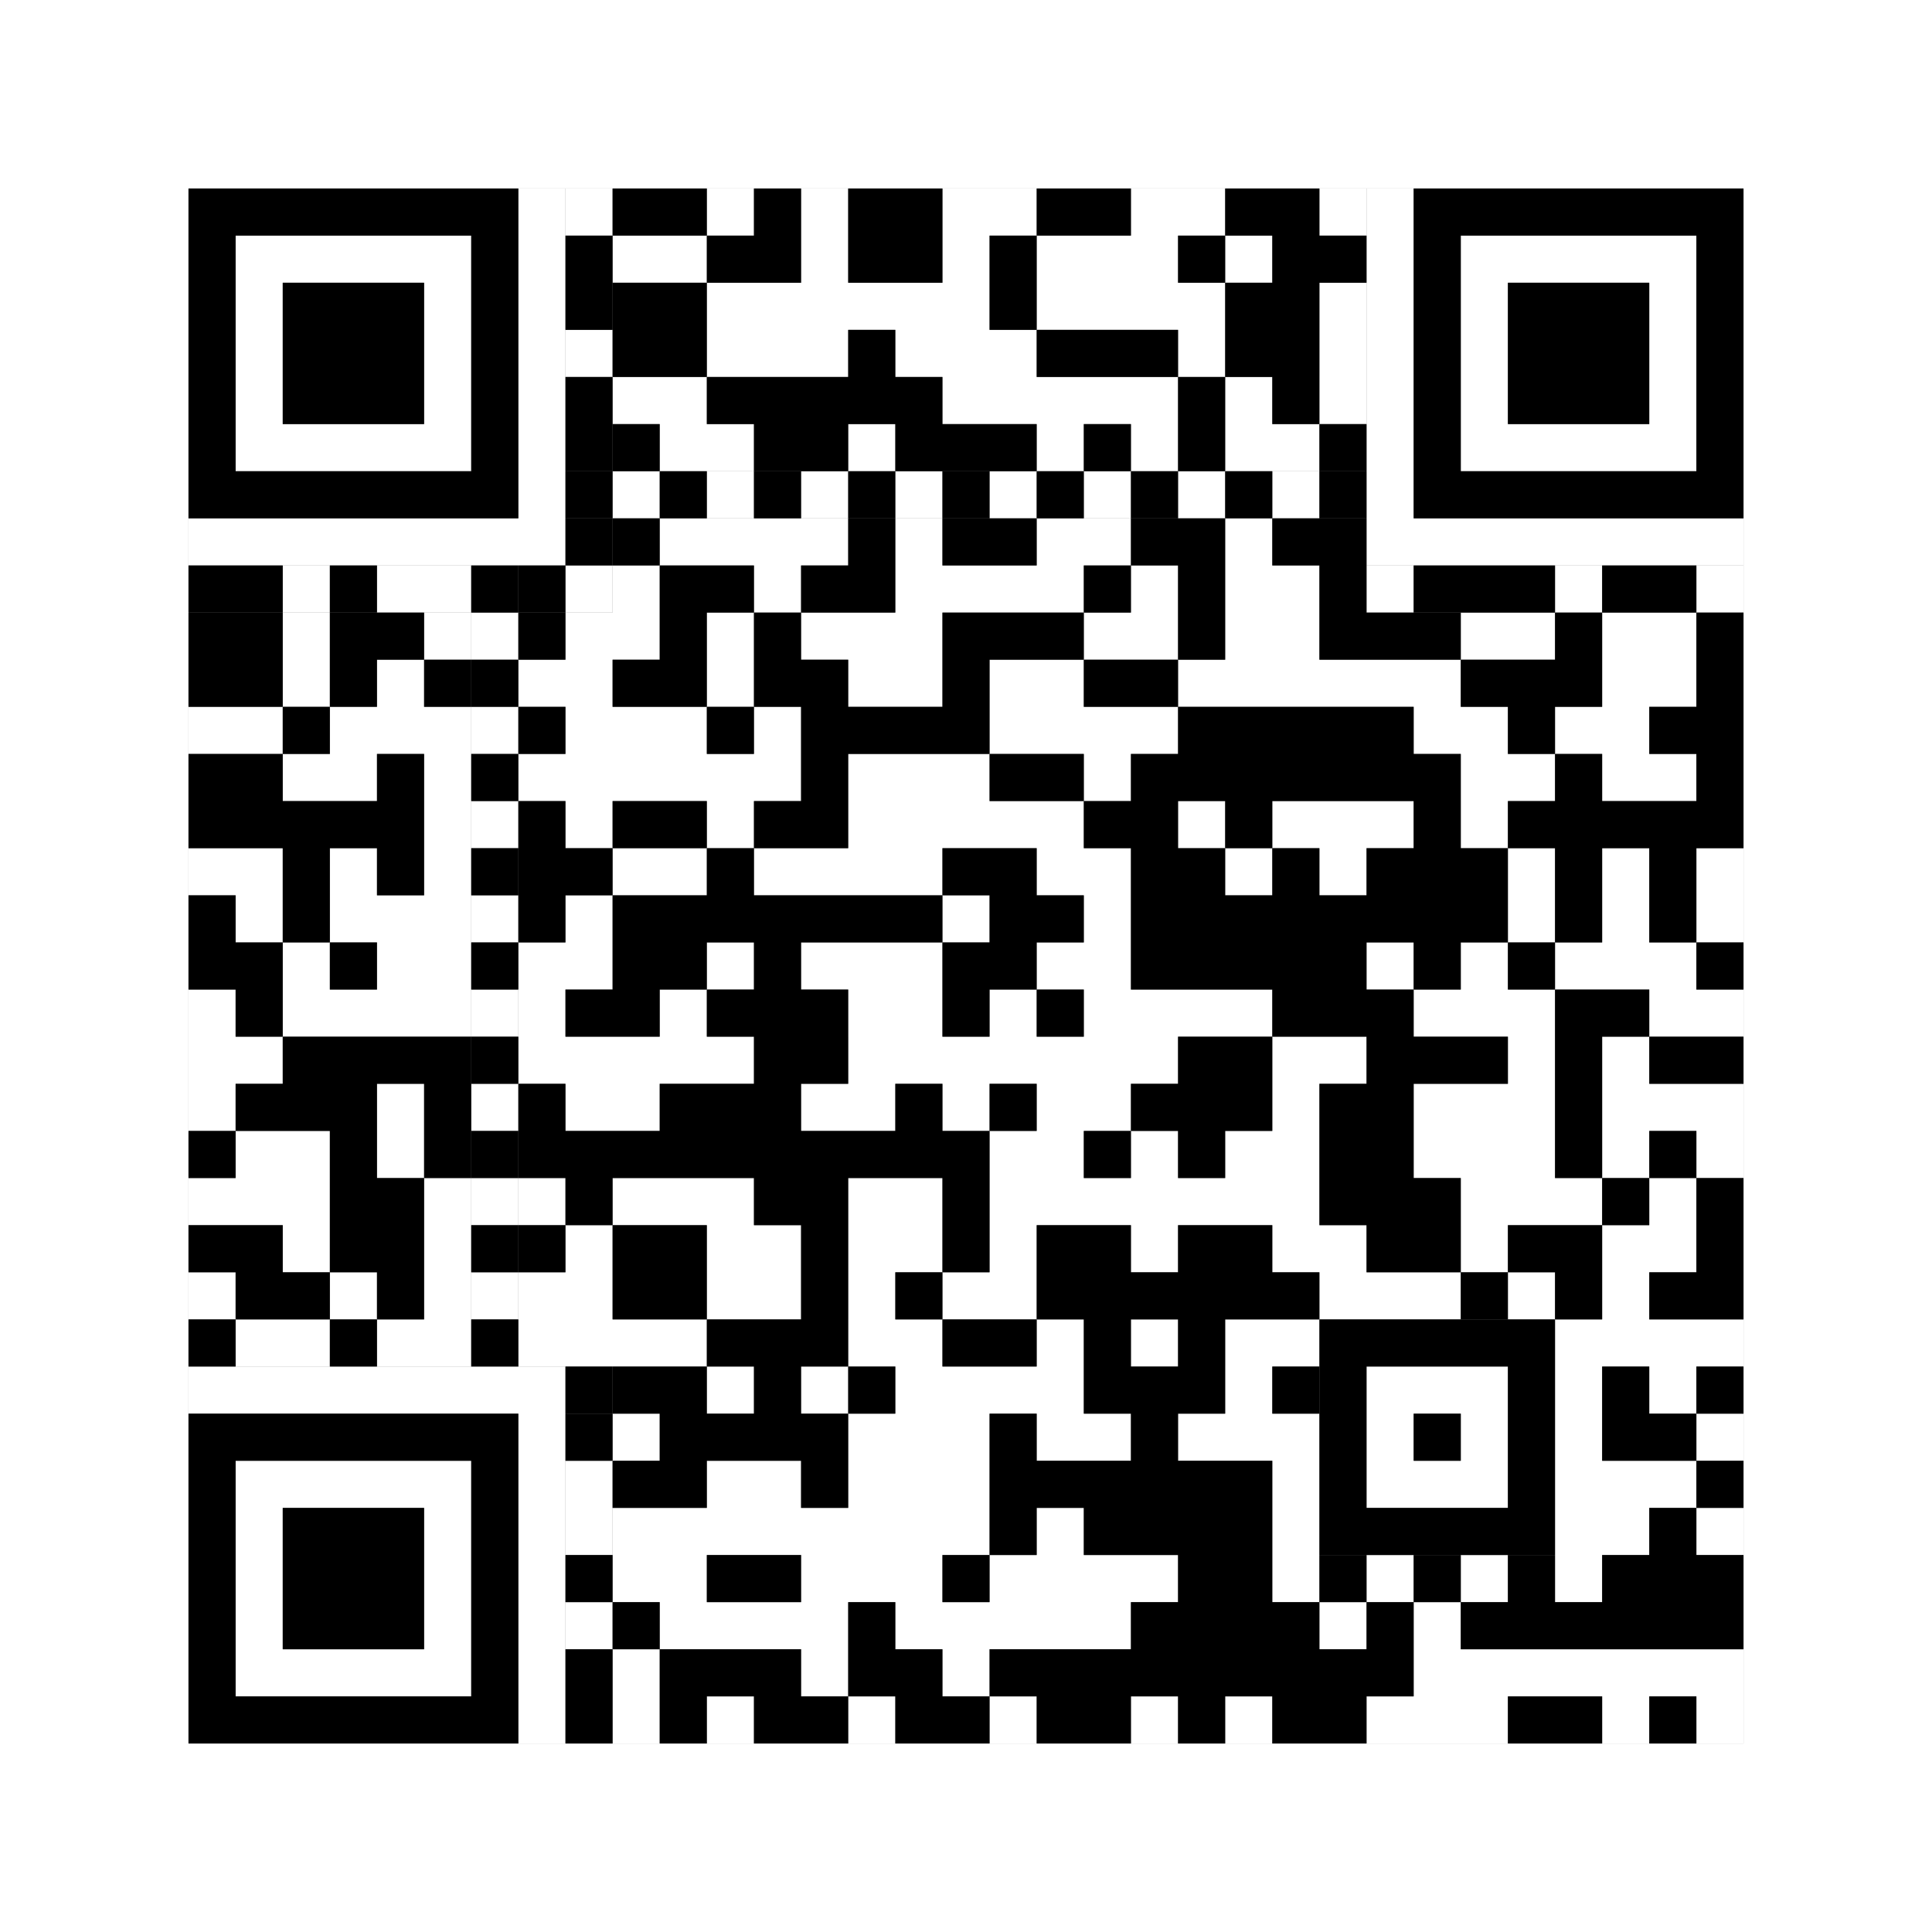
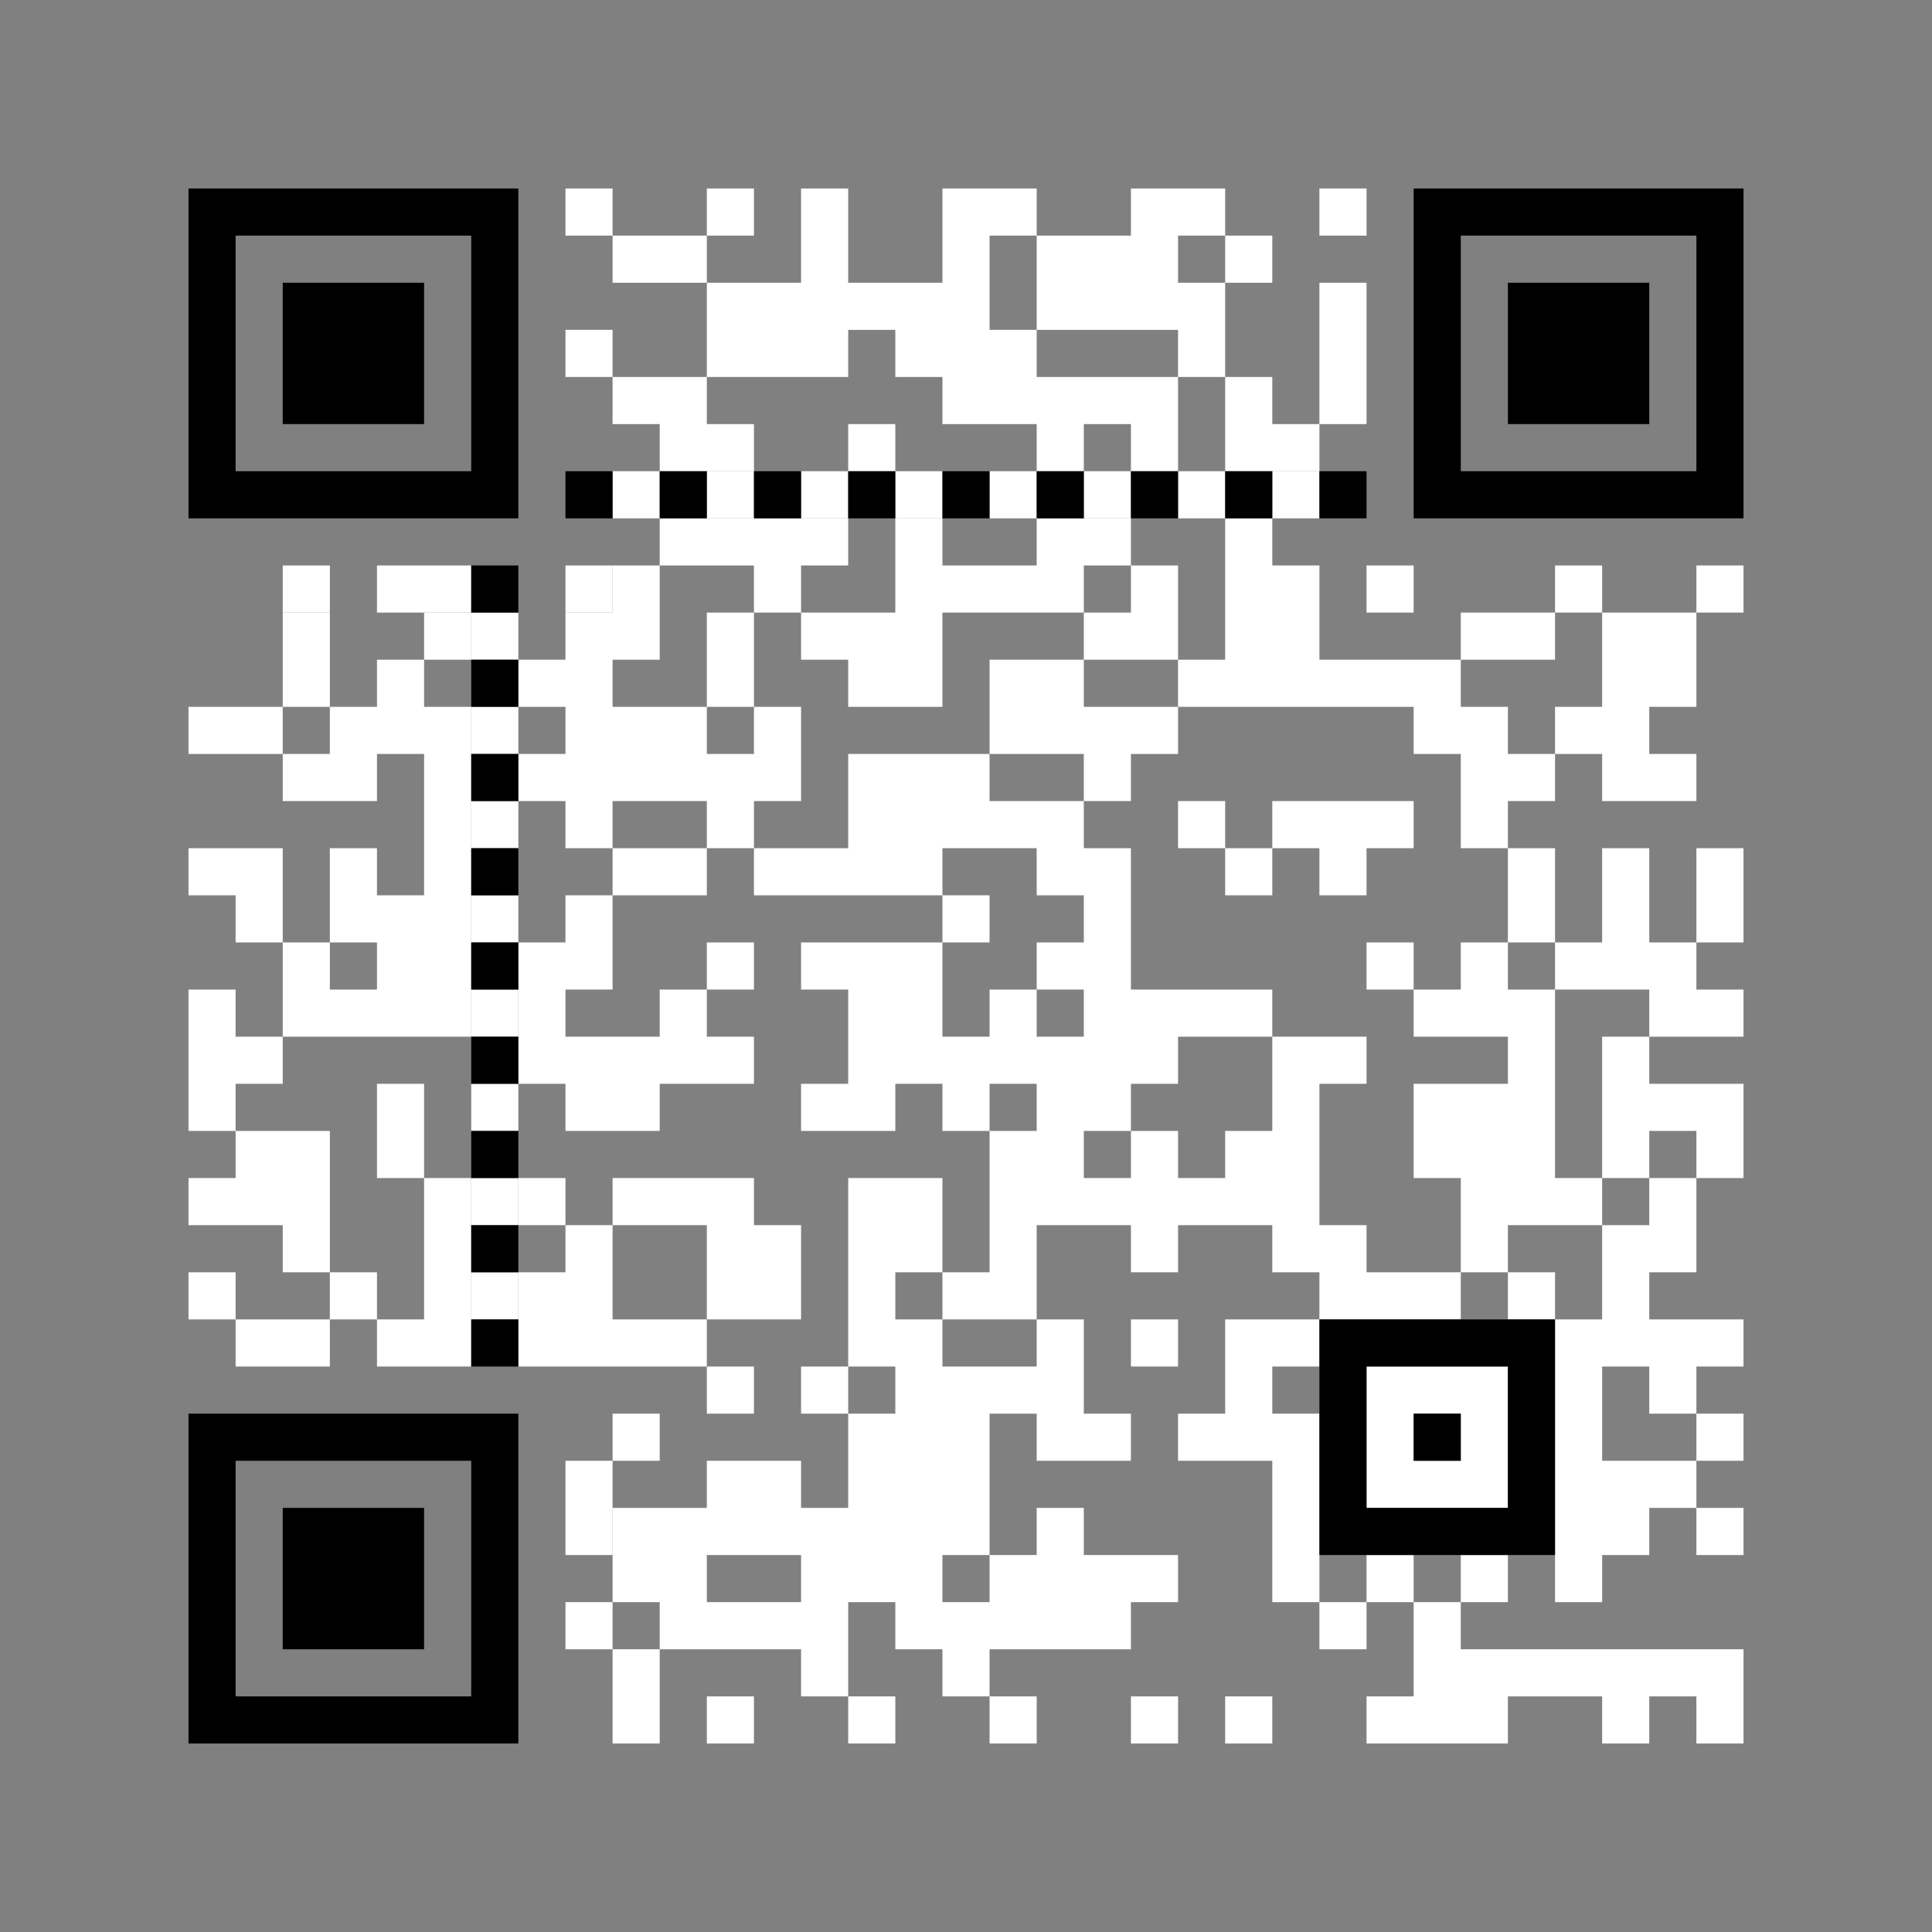
<svg xmlns="http://www.w3.org/2000/svg" version="1.1" width="205px" height="205px">
  <rect width="100%" height="100%" fill="#808080" stroke="none" />
  <defs>
    <style>rect{shape-rendering:crispEdges}</style>
  </defs>
  <path class="qr-4 " stroke="transparent" fill="#fff" fill-opacity="1" d="M75 20 h5 v5 h-5Z M85 20 h5 v5 h-5Z M100 20 h10 v5 h-10Z M120 20 h10 v5 h-10Z M140 20 h5 v5 h-5Z M65 25 h10 v5 h-10Z M85 25 h5 v5 h-5Z M100 25 h5 v5 h-5Z M110 25 h15 v5 h-15Z M130 25 h5 v5 h-5Z M75 30 h30 v5 h-30Z M110 30 h20 v5 h-20Z M140 30 h5 v5 h-5Z M75 35 h15 v5 h-15Z M95 35 h15 v5 h-15Z M125 35 h5 v5 h-5Z M140 35 h5 v5 h-5Z M65 40 h10 v5 h-10Z M100 40 h25 v5 h-25Z M130 40 h5 v5 h-5Z M140 40 h5 v5 h-5Z M70 45 h10 v5 h-10Z M90 45 h5 v5 h-5Z M110 45 h5 v5 h-5Z M120 45 h5 v5 h-5Z M130 45 h10 v5 h-10Z M70 55 h20 v5 h-20Z M95 55 h5 v5 h-5Z M110 55 h10 v5 h-10Z M130 55 h5 v5 h-5Z M65 60 h5 v5 h-5Z M80 60 h5 v5 h-5Z M95 60 h20 v5 h-20Z M120 60 h5 v5 h-5Z M130 60 h10 v5 h-10Z M30 65 h5 v5 h-5Z M45 65 h5 v5 h-5Z M60 65 h10 v5 h-10Z M75 65 h5 v5 h-5Z M85 65 h15 v5 h-15Z M115 65 h10 v5 h-10Z M130 65 h10 v5 h-10Z M155 65 h10 v5 h-10Z M170 65 h10 v5 h-10Z M30 70 h5 v5 h-5Z M40 70 h5 v5 h-5Z M55 70 h10 v5 h-10Z M75 70 h5 v5 h-5Z M90 70 h10 v5 h-10Z M105 70 h10 v5 h-10Z M125 70 h30 v5 h-30Z M170 70 h10 v5 h-10Z M20 75 h10 v5 h-10Z M35 75 h15 v5 h-15Z M60 75 h15 v5 h-15Z M80 75 h5 v5 h-5Z M105 75 h20 v5 h-20Z M150 75 h10 v5 h-10Z M165 75 h10 v5 h-10Z M30 80 h10 v5 h-10Z M45 80 h5 v5 h-5Z M55 80 h30 v5 h-30Z M90 80 h15 v5 h-15Z M115 80 h5 v5 h-5Z M155 80 h10 v5 h-10Z M170 80 h10 v5 h-10Z M45 85 h5 v5 h-5Z M60 85 h5 v5 h-5Z M75 85 h5 v5 h-5Z M90 85 h25 v5 h-25Z M125 85 h5 v5 h-5Z M135 85 h15 v5 h-15Z M155 85 h5 v5 h-5Z M20 90 h10 v5 h-10Z M35 90 h5 v5 h-5Z M45 90 h5 v5 h-5Z M65 90 h10 v5 h-10Z M80 90 h20 v5 h-20Z M110 90 h10 v5 h-10Z M130 90 h5 v5 h-5Z M140 90 h5 v5 h-5Z M160 90 h5 v5 h-5Z M170 90 h5 v5 h-5Z M180 90 h5 v5 h-5Z M25 95 h5 v5 h-5Z M35 95 h15 v5 h-15Z M60 95 h5 v5 h-5Z M100 95 h5 v5 h-5Z M115 95 h5 v5 h-5Z M160 95 h5 v5 h-5Z M170 95 h5 v5 h-5Z M180 95 h5 v5 h-5Z M30 100 h5 v5 h-5Z M40 100 h10 v5 h-10Z M55 100 h10 v5 h-10Z M75 100 h5 v5 h-5Z M85 100 h15 v5 h-15Z M110 100 h10 v5 h-10Z M145 100 h5 v5 h-5Z M155 100 h5 v5 h-5Z M165 100 h15 v5 h-15Z M20 105 h5 v5 h-5Z M30 105 h20 v5 h-20Z M55 105 h5 v5 h-5Z M70 105 h5 v5 h-5Z M90 105 h10 v5 h-10Z M105 105 h5 v5 h-5Z M115 105 h20 v5 h-20Z M150 105 h15 v5 h-15Z M175 105 h10 v5 h-10Z M20 110 h10 v5 h-10Z M55 110 h25 v5 h-25Z M90 110 h35 v5 h-35Z M135 110 h10 v5 h-10Z M160 110 h5 v5 h-5Z M170 110 h5 v5 h-5Z M20 115 h5 v5 h-5Z M40 115 h5 v5 h-5Z M60 115 h10 v5 h-10Z M85 115 h10 v5 h-10Z M100 115 h5 v5 h-5Z M110 115 h10 v5 h-10Z M135 115 h5 v5 h-5Z M150 115 h15 v5 h-15Z M170 115 h15 v5 h-15Z M25 120 h10 v5 h-10Z M40 120 h5 v5 h-5Z M105 120 h10 v5 h-10Z M120 120 h5 v5 h-5Z M130 120 h10 v5 h-10Z M150 120 h15 v5 h-15Z M170 120 h5 v5 h-5Z M180 120 h5 v5 h-5Z M20 125 h15 v5 h-15Z M45 125 h5 v5 h-5Z M55 125 h5 v5 h-5Z M65 125 h15 v5 h-15Z M90 125 h10 v5 h-10Z M105 125 h35 v5 h-35Z M155 125 h15 v5 h-15Z M175 125 h5 v5 h-5Z M30 130 h5 v5 h-5Z M45 130 h5 v5 h-5Z M60 130 h5 v5 h-5Z M75 130 h10 v5 h-10Z M90 130 h10 v5 h-10Z M105 130 h5 v5 h-5Z M120 130 h5 v5 h-5Z M135 130 h10 v5 h-10Z M155 130 h5 v5 h-5Z M170 130 h10 v5 h-10Z M20 135 h5 v5 h-5Z M35 135 h5 v5 h-5Z M45 135 h5 v5 h-5Z M55 135 h10 v5 h-10Z M75 135 h10 v5 h-10Z M90 135 h5 v5 h-5Z M100 135 h10 v5 h-10Z M140 135 h15 v5 h-15Z M160 135 h5 v5 h-5Z M170 135 h5 v5 h-5Z M25 140 h10 v5 h-10Z M40 140 h10 v5 h-10Z M55 140 h20 v5 h-20Z M90 140 h10 v5 h-10Z M110 140 h5 v5 h-5Z M120 140 h5 v5 h-5Z M130 140 h10 v5 h-10Z M165 140 h20 v5 h-20Z M75 145 h5 v5 h-5Z M85 145 h5 v5 h-5Z M95 145 h20 v5 h-20Z M130 145 h5 v5 h-5Z M165 145 h5 v5 h-5Z M175 145 h5 v5 h-5Z M65 150 h5 v5 h-5Z M90 150 h15 v5 h-15Z M110 150 h10 v5 h-10Z M125 150 h15 v5 h-15Z M165 150 h5 v5 h-5Z M180 150 h5 v5 h-5Z M75 155 h10 v5 h-10Z M90 155 h15 v5 h-15Z M135 155 h5 v5 h-5Z M165 155 h15 v5 h-15Z M65 160 h40 v5 h-40Z M110 160 h5 v5 h-5Z M135 160 h5 v5 h-5Z M165 160 h10 v5 h-10Z M180 160 h5 v5 h-5Z M65 165 h10 v5 h-10Z M85 165 h15 v5 h-15Z M105 165 h20 v5 h-20Z M135 165 h5 v5 h-5Z M145 165 h5 v5 h-5Z M155 165 h5 v5 h-5Z M165 165 h5 v5 h-5Z M70 170 h20 v5 h-20Z M95 170 h25 v5 h-25Z M140 170 h5 v5 h-5Z M150 170 h5 v5 h-5Z M65 175 h5 v5 h-5Z M85 175 h5 v5 h-5Z M100 175 h5 v5 h-5Z M150 175 h35 v5 h-35Z M65 180 h5 v5 h-5Z M75 180 h5 v5 h-5Z M90 180 h5 v5 h-5Z M105 180 h5 v5 h-5Z M120 180 h5 v5 h-5Z M130 180 h5 v5 h-5Z M145 180 h15 v5 h-15Z M170 180 h5 v5 h-5Z M180 180 h5 v5 h-5Z " />
-   <path class="qr-6 " stroke="transparent" fill="#fff" fill-opacity="1" d="M25 25 h25 v5 h-25Z M155 25 h25 v5 h-25Z M25 30 h5 v5 h-5Z M45 30 h5 v5 h-5Z M155 30 h5 v5 h-5Z M175 30 h5 v5 h-5Z M25 35 h5 v5 h-5Z M45 35 h5 v5 h-5Z M155 35 h5 v5 h-5Z M175 35 h5 v5 h-5Z M25 40 h5 v5 h-5Z M45 40 h5 v5 h-5Z M155 40 h5 v5 h-5Z M175 40 h5 v5 h-5Z M25 45 h25 v5 h-25Z M155 45 h25 v5 h-25Z M25 155 h25 v5 h-25Z M25 160 h5 v5 h-5Z M45 160 h5 v5 h-5Z M25 165 h5 v5 h-5Z M45 165 h5 v5 h-5Z M25 170 h5 v5 h-5Z M45 170 h5 v5 h-5Z M25 175 h25 v5 h-25Z " />
-   <path class="qr-8 " stroke="transparent" fill="#fff" fill-opacity="1" d="M55 20 h5 v5 h-5Z M145 20 h5 v5 h-5Z M55 25 h5 v5 h-5Z M145 25 h5 v5 h-5Z M55 30 h5 v5 h-5Z M145 30 h5 v5 h-5Z M55 35 h5 v5 h-5Z M145 35 h5 v5 h-5Z M55 40 h5 v5 h-5Z M145 40 h5 v5 h-5Z M55 45 h5 v5 h-5Z M145 45 h5 v5 h-5Z M55 50 h5 v5 h-5Z M145 50 h5 v5 h-5Z M20 55 h40 v5 h-40Z M145 55 h40 v5 h-40Z M20 145 h40 v5 h-40Z M55 150 h5 v5 h-5Z M55 155 h5 v5 h-5Z M55 160 h5 v5 h-5Z M55 165 h5 v5 h-5Z M55 170 h5 v5 h-5Z M55 175 h5 v5 h-5Z M55 180 h5 v5 h-5Z " />
  <path class="qr-10 " stroke="transparent" fill="#fff" fill-opacity="1" d="M145 145 h15 v5 h-15Z M145 150 h5 v5 h-5Z M155 150 h5 v5 h-5Z M145 155 h15 v5 h-15Z " />
  <path class="qr-12 " stroke="transparent" fill="#fff" fill-opacity="1" d="M65 50 h5 v5 h-5Z M75 50 h5 v5 h-5Z M85 50 h5 v5 h-5Z M95 50 h5 v5 h-5Z M105 50 h5 v5 h-5Z M115 50 h5 v5 h-5Z M125 50 h5 v5 h-5Z M135 50 h5 v5 h-5Z M50 65 h5 v5 h-5Z M50 75 h5 v5 h-5Z M50 85 h5 v5 h-5Z M50 95 h5 v5 h-5Z M50 105 h5 v5 h-5Z M50 115 h5 v5 h-5Z M50 125 h5 v5 h-5Z M50 135 h5 v5 h-5Z " />
  <path class="qr-14 " stroke="transparent" fill="#fff" fill-opacity="1" d="M60 20 h5 v5 h-5Z M60 35 h5 v5 h-5Z M30 60 h5 v5 h-5Z M40 60 h10 v5 h-10Z M60 60 h5 v5 h-5Z M145 60 h5 v5 h-5Z M165 60 h5 v5 h-5Z M180 60 h5 v5 h-5Z M60 155 h5 v5 h-5Z M60 160 h5 v5 h-5Z M60 170 h5 v5 h-5Z " />
-   <path class="qr-18 " stroke="transparent" fill="#fff" fill-opacity="1" d="M0 0 h205 v5 h-205Z M0 5 h205 v5 h-205Z M0 10 h205 v5 h-205Z M0 15 h205 v5 h-205Z M0 20 h20 v5 h-20Z M185 20 h20 v5 h-20Z M0 25 h20 v5 h-20Z M185 25 h20 v5 h-20Z M0 30 h20 v5 h-20Z M185 30 h20 v5 h-20Z M0 35 h20 v5 h-20Z M185 35 h20 v5 h-20Z M0 40 h20 v5 h-20Z M185 40 h20 v5 h-20Z M0 45 h20 v5 h-20Z M185 45 h20 v5 h-20Z M0 50 h20 v5 h-20Z M185 50 h20 v5 h-20Z M0 55 h20 v5 h-20Z M185 55 h20 v5 h-20Z M0 60 h20 v5 h-20Z M185 60 h20 v5 h-20Z M0 65 h20 v5 h-20Z M185 65 h20 v5 h-20Z M0 70 h20 v5 h-20Z M185 70 h20 v5 h-20Z M0 75 h20 v5 h-20Z M185 75 h20 v5 h-20Z M0 80 h20 v5 h-20Z M185 80 h20 v5 h-20Z M0 85 h20 v5 h-20Z M185 85 h20 v5 h-20Z M0 90 h20 v5 h-20Z M185 90 h20 v5 h-20Z M0 95 h20 v5 h-20Z M185 95 h20 v5 h-20Z M0 100 h20 v5 h-20Z M185 100 h20 v5 h-20Z M0 105 h20 v5 h-20Z M185 105 h20 v5 h-20Z M0 110 h20 v5 h-20Z M185 110 h20 v5 h-20Z M0 115 h20 v5 h-20Z M185 115 h20 v5 h-20Z M0 120 h20 v5 h-20Z M185 120 h20 v5 h-20Z M0 125 h20 v5 h-20Z M185 125 h20 v5 h-20Z M0 130 h20 v5 h-20Z M185 130 h20 v5 h-20Z M0 135 h20 v5 h-20Z M185 135 h20 v5 h-20Z M0 140 h20 v5 h-20Z M185 140 h20 v5 h-20Z M0 145 h20 v5 h-20Z M185 145 h20 v5 h-20Z M0 150 h20 v5 h-20Z M185 150 h20 v5 h-20Z M0 155 h20 v5 h-20Z M185 155 h20 v5 h-20Z M0 160 h20 v5 h-20Z M185 160 h20 v5 h-20Z M0 165 h20 v5 h-20Z M185 165 h20 v5 h-20Z M0 170 h20 v5 h-20Z M185 170 h20 v5 h-20Z M0 175 h20 v5 h-20Z M185 175 h20 v5 h-20Z M0 180 h20 v5 h-20Z M185 180 h20 v5 h-20Z M0 185 h205 v5 h-205Z M0 190 h205 v5 h-205Z M0 195 h205 v5 h-205Z M0 200 h205 v5 h-205Z " />
-   <path class="qr-512 " stroke="transparent" fill="#000" fill-opacity="1" d="M60 145 h5 v5 h-5Z " />
-   <path class="qr-1024 " stroke="transparent" fill="#000" fill-opacity="1" d="M65 20 h10 v5 h-10Z M80 20 h5 v5 h-5Z M90 20 h10 v5 h-10Z M110 20 h10 v5 h-10Z M130 20 h10 v5 h-10Z M75 25 h10 v5 h-10Z M90 25 h10 v5 h-10Z M105 25 h5 v5 h-5Z M125 25 h5 v5 h-5Z M135 25 h10 v5 h-10Z M65 30 h10 v5 h-10Z M105 30 h5 v5 h-5Z M130 30 h10 v5 h-10Z M65 35 h10 v5 h-10Z M90 35 h5 v5 h-5Z M110 35 h15 v5 h-15Z M130 35 h10 v5 h-10Z M75 40 h25 v5 h-25Z M125 40 h5 v5 h-5Z M135 40 h5 v5 h-5Z M65 45 h5 v5 h-5Z M80 45 h10 v5 h-10Z M95 45 h15 v5 h-15Z M115 45 h5 v5 h-5Z M125 45 h5 v5 h-5Z M140 45 h5 v5 h-5Z M65 55 h5 v5 h-5Z M90 55 h5 v5 h-5Z M100 55 h10 v5 h-10Z M120 55 h10 v5 h-10Z M135 55 h10 v5 h-10Z M70 60 h10 v5 h-10Z M85 60 h10 v5 h-10Z M115 60 h5 v5 h-5Z M125 60 h5 v5 h-5Z M140 60 h5 v5 h-5Z M20 65 h10 v5 h-10Z M35 65 h10 v5 h-10Z M55 65 h5 v5 h-5Z M70 65 h5 v5 h-5Z M80 65 h5 v5 h-5Z M100 65 h15 v5 h-15Z M125 65 h5 v5 h-5Z M140 65 h15 v5 h-15Z M165 65 h5 v5 h-5Z M180 65 h5 v5 h-5Z M20 70 h10 v5 h-10Z M35 70 h5 v5 h-5Z M45 70 h5 v5 h-5Z M65 70 h10 v5 h-10Z M80 70 h10 v5 h-10Z M100 70 h5 v5 h-5Z M115 70 h10 v5 h-10Z M155 70 h15 v5 h-15Z M180 70 h5 v5 h-5Z M30 75 h5 v5 h-5Z M55 75 h5 v5 h-5Z M75 75 h5 v5 h-5Z M85 75 h20 v5 h-20Z M125 75 h25 v5 h-25Z M160 75 h5 v5 h-5Z M175 75 h10 v5 h-10Z M20 80 h10 v5 h-10Z M40 80 h5 v5 h-5Z M85 80 h5 v5 h-5Z M105 80 h10 v5 h-10Z M120 80 h35 v5 h-35Z M165 80 h5 v5 h-5Z M180 80 h5 v5 h-5Z M20 85 h25 v5 h-25Z M55 85 h5 v5 h-5Z M65 85 h10 v5 h-10Z M80 85 h10 v5 h-10Z M115 85 h10 v5 h-10Z M130 85 h5 v5 h-5Z M150 85 h5 v5 h-5Z M160 85 h25 v5 h-25Z M30 90 h5 v5 h-5Z M40 90 h5 v5 h-5Z M55 90 h10 v5 h-10Z M75 90 h5 v5 h-5Z M100 90 h10 v5 h-10Z M120 90 h10 v5 h-10Z M135 90 h5 v5 h-5Z M145 90 h15 v5 h-15Z M165 90 h5 v5 h-5Z M175 90 h5 v5 h-5Z M20 95 h5 v5 h-5Z M30 95 h5 v5 h-5Z M55 95 h5 v5 h-5Z M65 95 h35 v5 h-35Z M105 95 h10 v5 h-10Z M120 95 h40 v5 h-40Z M165 95 h5 v5 h-5Z M175 95 h5 v5 h-5Z M20 100 h10 v5 h-10Z M35 100 h5 v5 h-5Z M65 100 h10 v5 h-10Z M80 100 h5 v5 h-5Z M100 100 h10 v5 h-10Z M120 100 h25 v5 h-25Z M150 100 h5 v5 h-5Z M160 100 h5 v5 h-5Z M180 100 h5 v5 h-5Z M25 105 h5 v5 h-5Z M60 105 h10 v5 h-10Z M75 105 h15 v5 h-15Z M100 105 h5 v5 h-5Z M110 105 h5 v5 h-5Z M135 105 h15 v5 h-15Z M165 105 h10 v5 h-10Z M30 110 h20 v5 h-20Z M80 110 h10 v5 h-10Z M125 110 h10 v5 h-10Z M145 110 h15 v5 h-15Z M165 110 h5 v5 h-5Z M175 110 h10 v5 h-10Z M25 115 h15 v5 h-15Z M45 115 h5 v5 h-5Z M55 115 h5 v5 h-5Z M70 115 h15 v5 h-15Z M95 115 h5 v5 h-5Z M105 115 h5 v5 h-5Z M120 115 h15 v5 h-15Z M140 115 h10 v5 h-10Z M165 115 h5 v5 h-5Z M20 120 h5 v5 h-5Z M35 120 h5 v5 h-5Z M45 120 h5 v5 h-5Z M55 120 h50 v5 h-50Z M115 120 h5 v5 h-5Z M125 120 h5 v5 h-5Z M140 120 h10 v5 h-10Z M165 120 h5 v5 h-5Z M175 120 h5 v5 h-5Z M35 125 h10 v5 h-10Z M60 125 h5 v5 h-5Z M80 125 h10 v5 h-10Z M100 125 h5 v5 h-5Z M140 125 h15 v5 h-15Z M170 125 h5 v5 h-5Z M180 125 h5 v5 h-5Z M20 130 h10 v5 h-10Z M35 130 h10 v5 h-10Z M55 130 h5 v5 h-5Z M65 130 h10 v5 h-10Z M85 130 h5 v5 h-5Z M100 130 h5 v5 h-5Z M110 130 h10 v5 h-10Z M125 130 h10 v5 h-10Z M145 130 h10 v5 h-10Z M160 130 h10 v5 h-10Z M180 130 h5 v5 h-5Z M25 135 h10 v5 h-10Z M40 135 h5 v5 h-5Z M65 135 h10 v5 h-10Z M85 135 h5 v5 h-5Z M95 135 h5 v5 h-5Z M110 135 h30 v5 h-30Z M155 135 h5 v5 h-5Z M165 135 h5 v5 h-5Z M175 135 h10 v5 h-10Z M20 140 h5 v5 h-5Z M35 140 h5 v5 h-5Z M75 140 h15 v5 h-15Z M100 140 h10 v5 h-10Z M115 140 h5 v5 h-5Z M125 140 h5 v5 h-5Z M65 145 h10 v5 h-10Z M80 145 h5 v5 h-5Z M90 145 h5 v5 h-5Z M115 145 h15 v5 h-15Z M135 145 h5 v5 h-5Z M170 145 h5 v5 h-5Z M180 145 h5 v5 h-5Z M70 150 h20 v5 h-20Z M105 150 h5 v5 h-5Z M120 150 h5 v5 h-5Z M170 150 h10 v5 h-10Z M65 155 h10 v5 h-10Z M85 155 h5 v5 h-5Z M105 155 h30 v5 h-30Z M180 155 h5 v5 h-5Z M105 160 h5 v5 h-5Z M115 160 h20 v5 h-20Z M175 160 h5 v5 h-5Z M75 165 h10 v5 h-10Z M100 165 h5 v5 h-5Z M125 165 h10 v5 h-10Z M140 165 h5 v5 h-5Z M150 165 h5 v5 h-5Z M160 165 h5 v5 h-5Z M170 165 h15 v5 h-15Z M65 170 h5 v5 h-5Z M90 170 h5 v5 h-5Z M120 170 h20 v5 h-20Z M145 170 h5 v5 h-5Z M155 170 h30 v5 h-30Z M70 175 h15 v5 h-15Z M90 175 h10 v5 h-10Z M105 175 h45 v5 h-45Z M70 180 h5 v5 h-5Z M80 180 h10 v5 h-10Z M95 180 h10 v5 h-10Z M110 180 h10 v5 h-10Z M125 180 h5 v5 h-5Z M135 180 h10 v5 h-10Z M160 180 h10 v5 h-10Z M175 180 h5 v5 h-5Z " />
+   <path class="qr-512 " stroke="transparent" fill="#000" fill-opacity="1" d="M60 145 h5 h-5Z " />
  <path class="qr-1536 " stroke="transparent" fill="#000" fill-opacity="1" d="M20 20 h35 v5 h-35Z M150 20 h35 v5 h-35Z M20 25 h5 v5 h-5Z M50 25 h5 v5 h-5Z M150 25 h5 v5 h-5Z M180 25 h5 v5 h-5Z M20 30 h5 v5 h-5Z M30 30 h15 v5 h-15Z M50 30 h5 v5 h-5Z M150 30 h5 v5 h-5Z M160 30 h15 v5 h-15Z M180 30 h5 v5 h-5Z M20 35 h5 v5 h-5Z M30 35 h15 v5 h-15Z M50 35 h5 v5 h-5Z M150 35 h5 v5 h-5Z M160 35 h15 v5 h-15Z M180 35 h5 v5 h-5Z M20 40 h5 v5 h-5Z M30 40 h15 v5 h-15Z M50 40 h5 v5 h-5Z M150 40 h5 v5 h-5Z M160 40 h15 v5 h-15Z M180 40 h5 v5 h-5Z M20 45 h5 v5 h-5Z M50 45 h5 v5 h-5Z M150 45 h5 v5 h-5Z M180 45 h5 v5 h-5Z M20 50 h35 v5 h-35Z M150 50 h35 v5 h-35Z M20 150 h35 v5 h-35Z M20 155 h5 v5 h-5Z M50 155 h5 v5 h-5Z M20 160 h5 v5 h-5Z M30 160 h15 v5 h-15Z M50 160 h5 v5 h-5Z M20 165 h5 v5 h-5Z M30 165 h15 v5 h-15Z M50 165 h5 v5 h-5Z M20 170 h5 v5 h-5Z M30 170 h15 v5 h-15Z M50 170 h5 v5 h-5Z M20 175 h5 v5 h-5Z M50 175 h5 v5 h-5Z M20 180 h35 v5 h-35Z " />
  <path class="qr-2560 " stroke="transparent" fill="#000" fill-opacity="1" d="M140 140 h25 v5 h-25Z M140 145 h5 v5 h-5Z M160 145 h5 v5 h-5Z M140 150 h5 v5 h-5Z M150 150 h5 v5 h-5Z M160 150 h5 v5 h-5Z M140 155 h5 v5 h-5Z M160 155 h5 v5 h-5Z M140 160 h25 v5 h-25Z " />
  <path class="qr-3072 " stroke="transparent" fill="#000" fill-opacity="1" d="M60 50 h5 v5 h-5Z M70 50 h5 v5 h-5Z M80 50 h5 v5 h-5Z M90 50 h5 v5 h-5Z M100 50 h5 v5 h-5Z M110 50 h5 v5 h-5Z M120 50 h5 v5 h-5Z M130 50 h5 v5 h-5Z M140 50 h5 v5 h-5Z M50 60 h5 v5 h-5Z M50 70 h5 v5 h-5Z M50 80 h5 v5 h-5Z M50 90 h5 v5 h-5Z M50 100 h5 v5 h-5Z M50 110 h5 v5 h-5Z M50 120 h5 v5 h-5Z M50 130 h5 v5 h-5Z M50 140 h5 v5 h-5Z " />
-   <path class="qr-3584 " stroke="transparent" fill="#000" fill-opacity="1" d="M60 25 h5 v5 h-5Z M60 30 h5 v5 h-5Z M60 40 h5 v5 h-5Z M60 45 h5 v5 h-5Z M60 55 h5 v5 h-5Z M20 60 h10 v5 h-10Z M35 60 h5 v5 h-5Z M55 60 h5 v5 h-5Z M150 60 h15 v5 h-15Z M170 60 h10 v5 h-10Z M60 150 h5 v5 h-5Z M60 165 h5 v5 h-5Z M60 175 h5 v5 h-5Z M60 180 h5 v5 h-5Z " />
</svg>